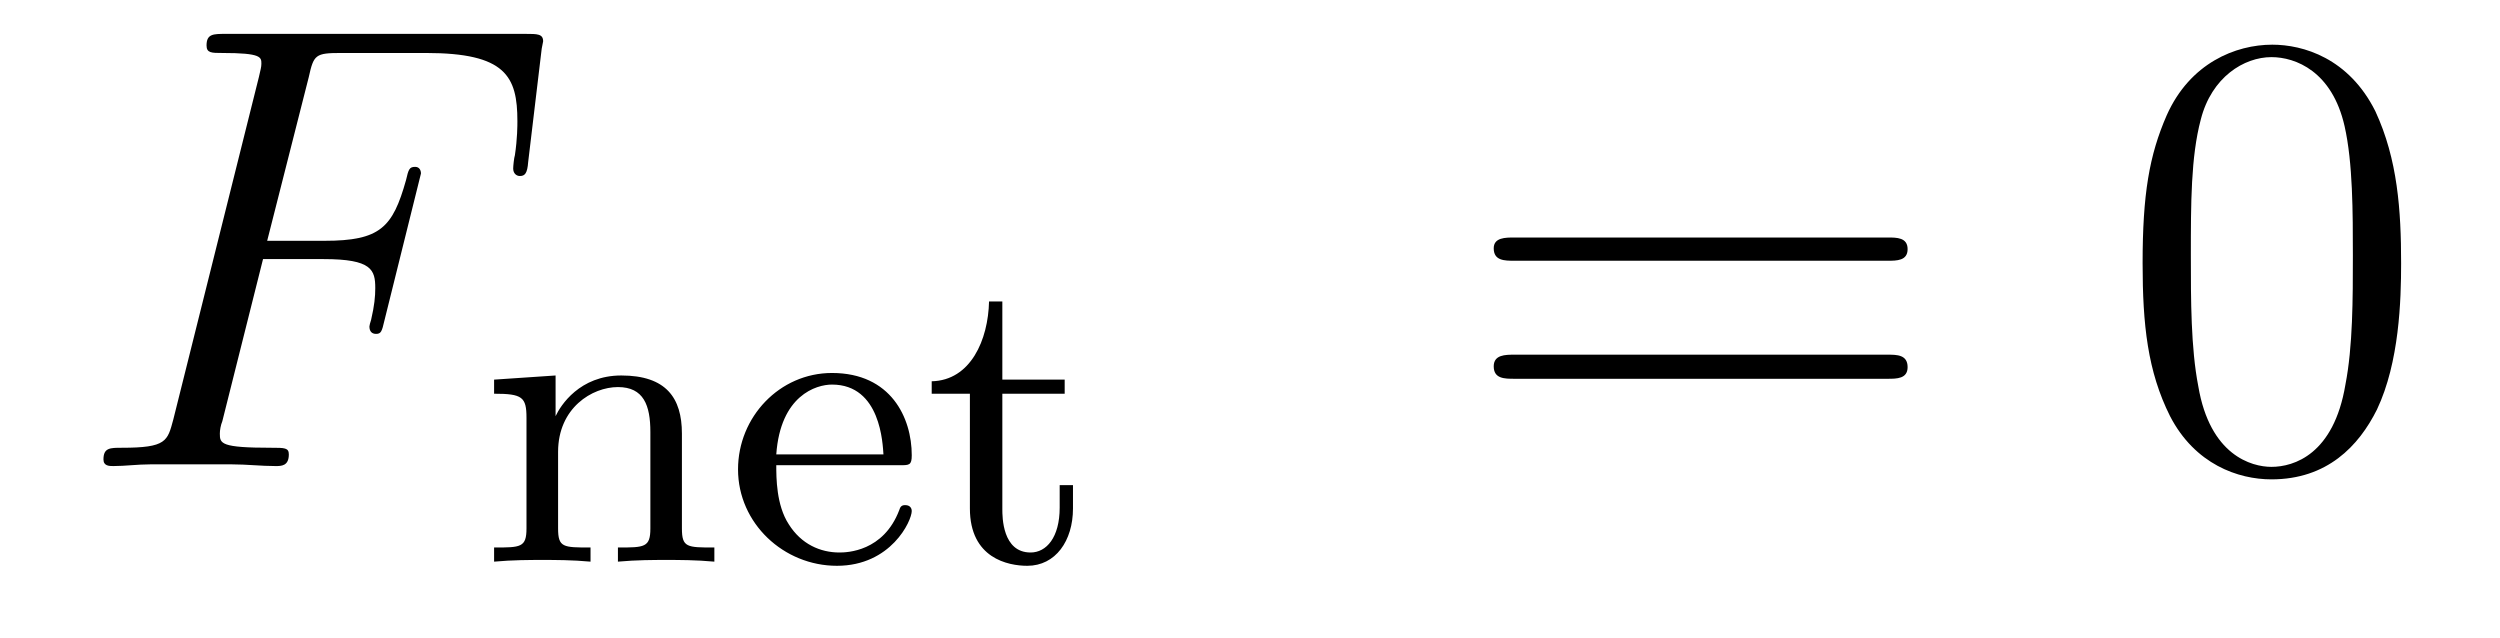
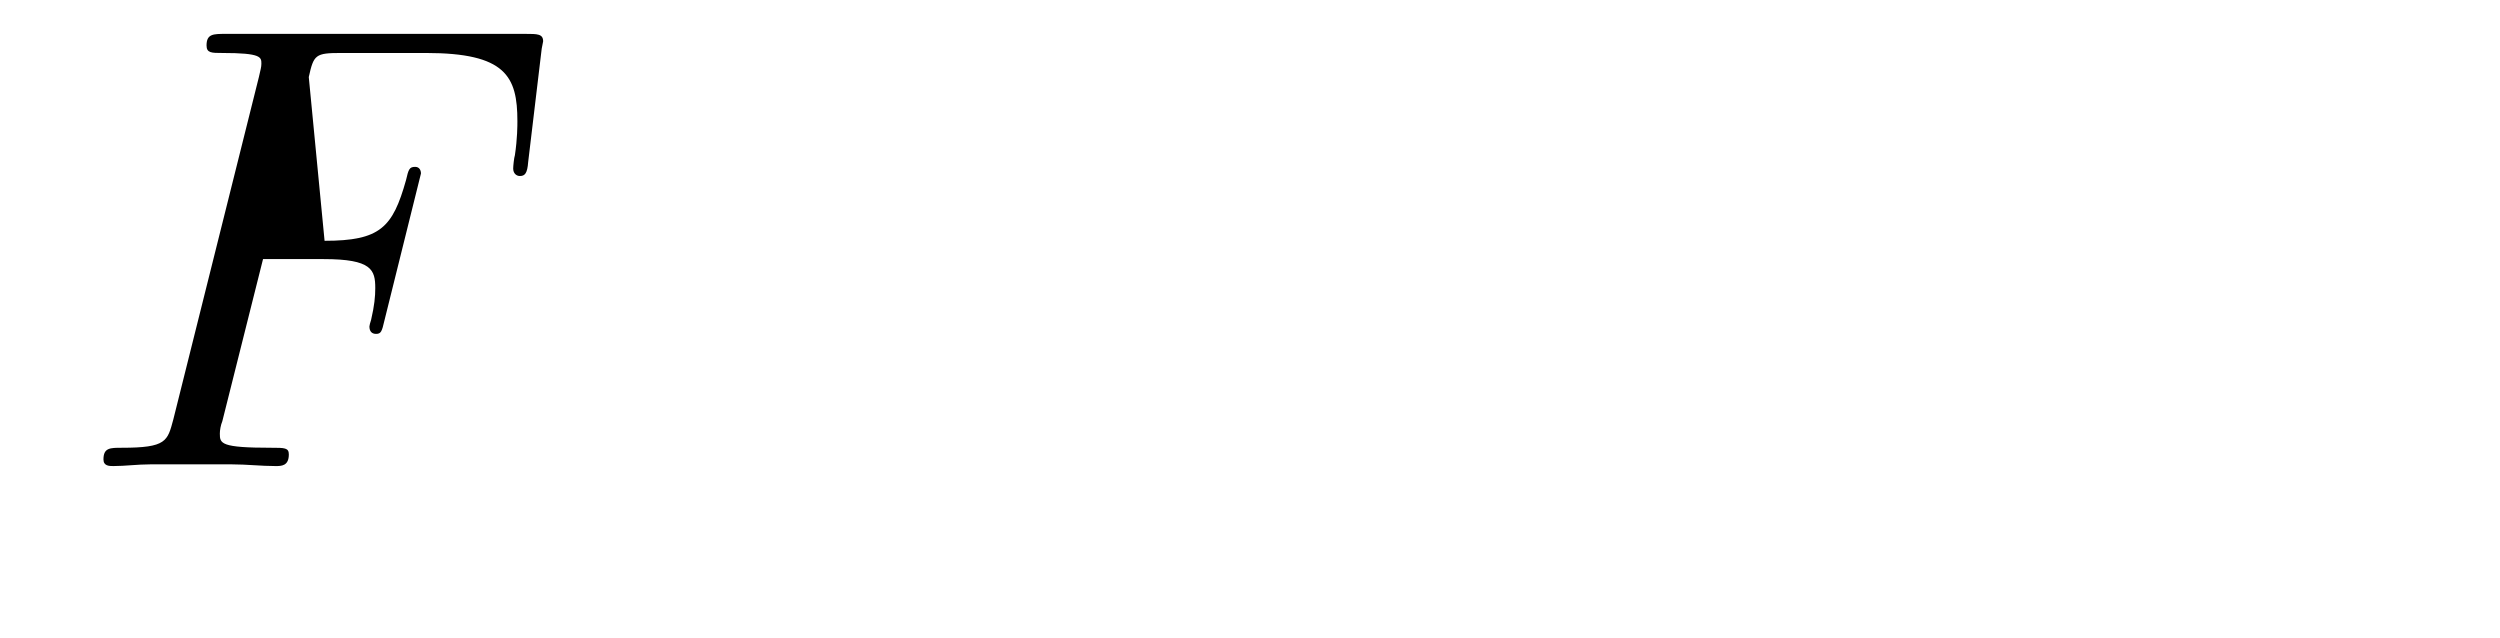
<svg xmlns="http://www.w3.org/2000/svg" height="12pt" version="1.1" viewBox="0 -12 47 12" width="47pt">
  <g id="page1">
    <g transform="matrix(1 0 0 1 -127 651)">
-       <path d="M131.945 -658.129H133.086C133.992 -658.129 134.055 -657.926 134.055 -657.582C134.055 -657.426 134.039 -657.254 133.977 -656.988C133.961 -656.941 133.945 -656.879 133.945 -656.863C133.945 -656.769 133.992 -656.723 134.07 -656.723C134.164 -656.723 134.18 -656.769 134.227 -656.973L134.914 -659.738C134.914 -659.801 134.883 -659.863 134.805 -659.863C134.695 -659.863 134.68 -659.816 134.633 -659.613C134.383 -658.723 134.148 -658.473 133.102 -658.473H132.023L132.805 -661.551C132.898 -661.973 132.93 -662.004 133.414 -662.004H135.008C136.508 -662.004 136.727 -661.566 136.727 -660.723C136.727 -660.645 136.727 -660.395 136.68 -660.082C136.664 -660.035 136.648 -659.879 136.648 -659.832C136.648 -659.738 136.711 -659.691 136.773 -659.691C136.867 -659.691 136.914 -659.738 136.93 -659.957L137.18 -662.051C137.18 -662.082 137.211 -662.207 137.211 -662.223C137.211 -662.363 137.102 -662.363 136.883 -662.363H131.242C131.008 -662.363 130.883 -662.363 130.883 -662.145C130.883 -662.004 130.977 -662.004 131.18 -662.004C131.914 -662.004 131.914 -661.926 131.914 -661.801C131.914 -661.738 131.898 -661.691 131.867 -661.551L130.258 -655.113C130.148 -654.707 130.133 -654.582 129.289 -654.582C129.07 -654.582 128.945 -654.582 128.945 -654.363C128.945 -654.238 129.055 -654.238 129.133 -654.238C129.352 -654.238 129.586 -654.27 129.82 -654.27H131.367C131.633 -654.27 131.914 -654.238 132.18 -654.238C132.289 -654.238 132.43 -654.238 132.43 -654.457C132.43 -654.582 132.352 -654.582 132.102 -654.582C131.148 -654.582 131.133 -654.66 131.133 -654.848C131.133 -654.91 131.148 -655.004 131.18 -655.082L131.945 -658.129ZM135.957 -654.238" fill-rule="evenodd" />
-       <path d="M139.82 -654.848C139.82 -655.52 139.523 -655.941 138.68 -655.941C137.898 -655.941 137.539 -655.379 137.445 -655.176V-655.941L136.289 -655.863V-655.598C136.82 -655.598 136.898 -655.535 136.898 -655.145V-653.066C136.898 -652.707 136.789 -652.707 136.289 -652.707V-652.441C136.633 -652.473 136.977 -652.473 137.195 -652.473C137.43 -652.473 137.758 -652.473 138.102 -652.441V-652.707C137.586 -652.707 137.492 -652.707 137.492 -653.066V-654.504C137.492 -655.332 138.133 -655.723 138.617 -655.723C139.102 -655.723 139.227 -655.379 139.227 -654.879V-653.066C139.227 -652.707 139.117 -652.707 138.617 -652.707V-652.441C138.961 -652.473 139.305 -652.473 139.523 -652.473C139.758 -652.473 140.086 -652.473 140.43 -652.441V-652.707C139.914 -652.707 139.82 -652.707 139.82 -653.066V-654.848ZM143.922 -654.254C144.094 -654.254 144.141 -654.254 144.141 -654.441C144.141 -655.145 143.75 -655.988 142.641 -655.988C141.656 -655.988 140.875 -655.16 140.875 -654.176C140.875 -653.16 141.734 -652.363 142.734 -652.363C143.75 -652.363 144.141 -653.207 144.141 -653.394C144.141 -653.426 144.125 -653.504 144.016 -653.504C143.937 -653.504 143.922 -653.457 143.906 -653.41C143.609 -652.629 142.922 -652.613 142.781 -652.613C142.422 -652.613 142.062 -652.77 141.828 -653.145C141.594 -653.504 141.594 -654.02 141.594 -654.254H143.922ZM141.594 -654.457C141.672 -655.566 142.344 -655.77 142.641 -655.77C143.562 -655.77 143.594 -654.645 143.609 -654.457H141.594ZM145.844 -655.598H147.016V-655.863H145.844V-657.332H145.594C145.578 -656.613 145.25 -655.848 144.516 -655.832V-655.598H145.234V-653.441C145.234 -652.504 145.953 -652.363 146.313 -652.363C146.844 -652.363 147.172 -652.832 147.172 -653.441V-653.879H146.922V-653.457C146.922 -652.895 146.672 -652.613 146.375 -652.613C145.844 -652.613 145.844 -653.285 145.844 -653.426V-655.598ZM147.598 -652.441" fill-rule="evenodd" />
-       <path d="M162.488 -658.098C162.66 -658.098 162.863 -658.098 162.863 -658.316C162.863 -658.535 162.66 -658.535 162.488 -658.535H155.473C155.301 -658.535 155.082 -658.535 155.082 -658.332C155.082 -658.098 155.285 -658.098 155.473 -658.098H162.488ZM162.488 -655.879C162.66 -655.879 162.863 -655.879 162.863 -656.098C162.863 -656.332 162.66 -656.332 162.488 -656.332H155.473C155.301 -656.332 155.082 -656.332 155.082 -656.113C155.082 -655.879 155.285 -655.879 155.473 -655.879H162.488ZM163.559 -654.238" fill-rule="evenodd" />
-       <path d="M172.141 -658.051C172.141 -659.035 172.078 -660.004 171.656 -660.91C171.156 -661.91 170.297 -662.16 169.719 -662.16C169.031 -662.16 168.172 -661.816 167.734 -660.832C167.406 -660.082 167.281 -659.348 167.281 -658.051C167.281 -656.895 167.375 -656.019 167.797 -655.176C168.266 -654.27 169.078 -653.988 169.703 -653.988C170.75 -653.988 171.344 -654.613 171.687 -655.301C172.109 -656.191 172.141 -657.363 172.141 -658.051ZM169.703 -654.223C169.328 -654.223 168.547 -654.441 168.328 -655.738C168.188 -656.457 168.188 -657.363 168.188 -658.191C168.188 -659.176 168.188 -660.051 168.375 -660.754C168.578 -661.551 169.188 -661.926 169.703 -661.926C170.156 -661.926 170.844 -661.66 171.078 -660.629C171.234 -659.941 171.234 -659.004 171.234 -658.191C171.234 -657.395 171.234 -656.488 171.094 -655.77C170.875 -654.457 170.125 -654.223 169.703 -654.223ZM172.676 -654.238" fill-rule="evenodd" />
+       <path d="M131.945 -658.129H133.086C133.992 -658.129 134.055 -657.926 134.055 -657.582C134.055 -657.426 134.039 -657.254 133.977 -656.988C133.961 -656.941 133.945 -656.879 133.945 -656.863C133.945 -656.769 133.992 -656.723 134.07 -656.723C134.164 -656.723 134.18 -656.769 134.227 -656.973L134.914 -659.738C134.914 -659.801 134.883 -659.863 134.805 -659.863C134.695 -659.863 134.68 -659.816 134.633 -659.613C134.383 -658.723 134.148 -658.473 133.102 -658.473L132.805 -661.551C132.898 -661.973 132.93 -662.004 133.414 -662.004H135.008C136.508 -662.004 136.727 -661.566 136.727 -660.723C136.727 -660.645 136.727 -660.395 136.68 -660.082C136.664 -660.035 136.648 -659.879 136.648 -659.832C136.648 -659.738 136.711 -659.691 136.773 -659.691C136.867 -659.691 136.914 -659.738 136.93 -659.957L137.18 -662.051C137.18 -662.082 137.211 -662.207 137.211 -662.223C137.211 -662.363 137.102 -662.363 136.883 -662.363H131.242C131.008 -662.363 130.883 -662.363 130.883 -662.145C130.883 -662.004 130.977 -662.004 131.18 -662.004C131.914 -662.004 131.914 -661.926 131.914 -661.801C131.914 -661.738 131.898 -661.691 131.867 -661.551L130.258 -655.113C130.148 -654.707 130.133 -654.582 129.289 -654.582C129.07 -654.582 128.945 -654.582 128.945 -654.363C128.945 -654.238 129.055 -654.238 129.133 -654.238C129.352 -654.238 129.586 -654.27 129.82 -654.27H131.367C131.633 -654.27 131.914 -654.238 132.18 -654.238C132.289 -654.238 132.43 -654.238 132.43 -654.457C132.43 -654.582 132.352 -654.582 132.102 -654.582C131.148 -654.582 131.133 -654.66 131.133 -654.848C131.133 -654.91 131.148 -655.004 131.18 -655.082L131.945 -658.129ZM135.957 -654.238" fill-rule="evenodd" />
    </g>
  </g>
</svg>